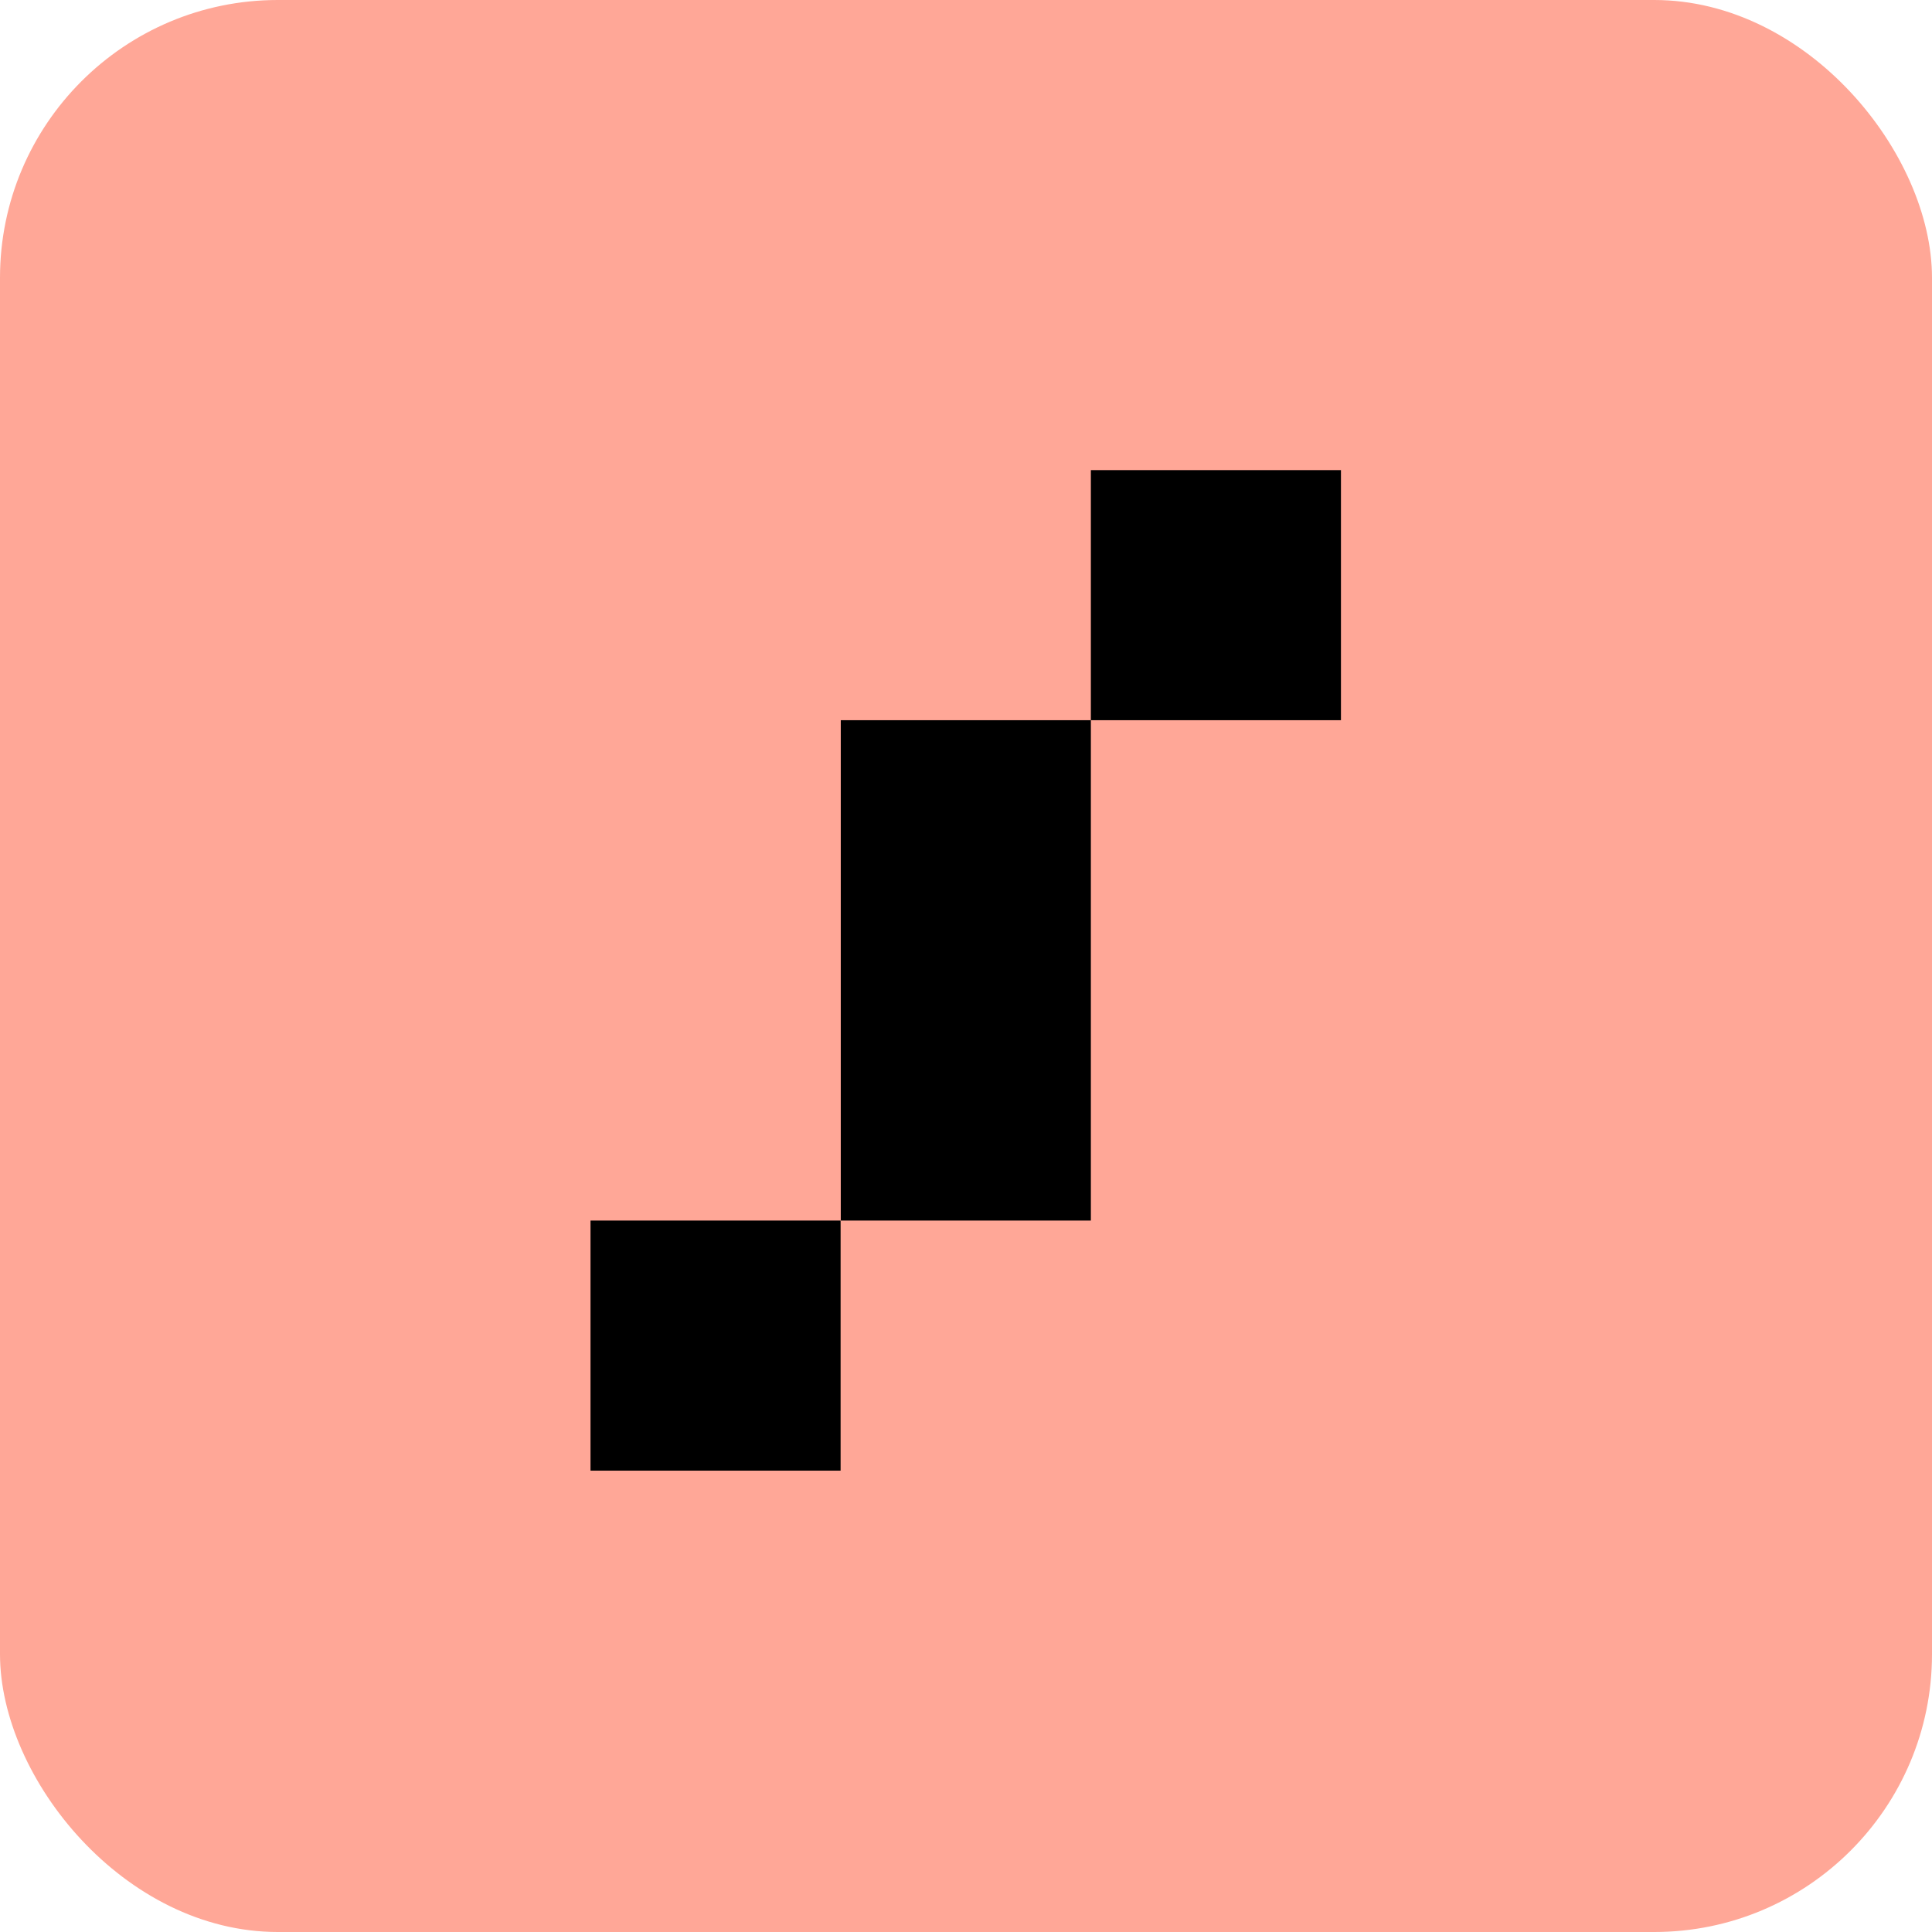
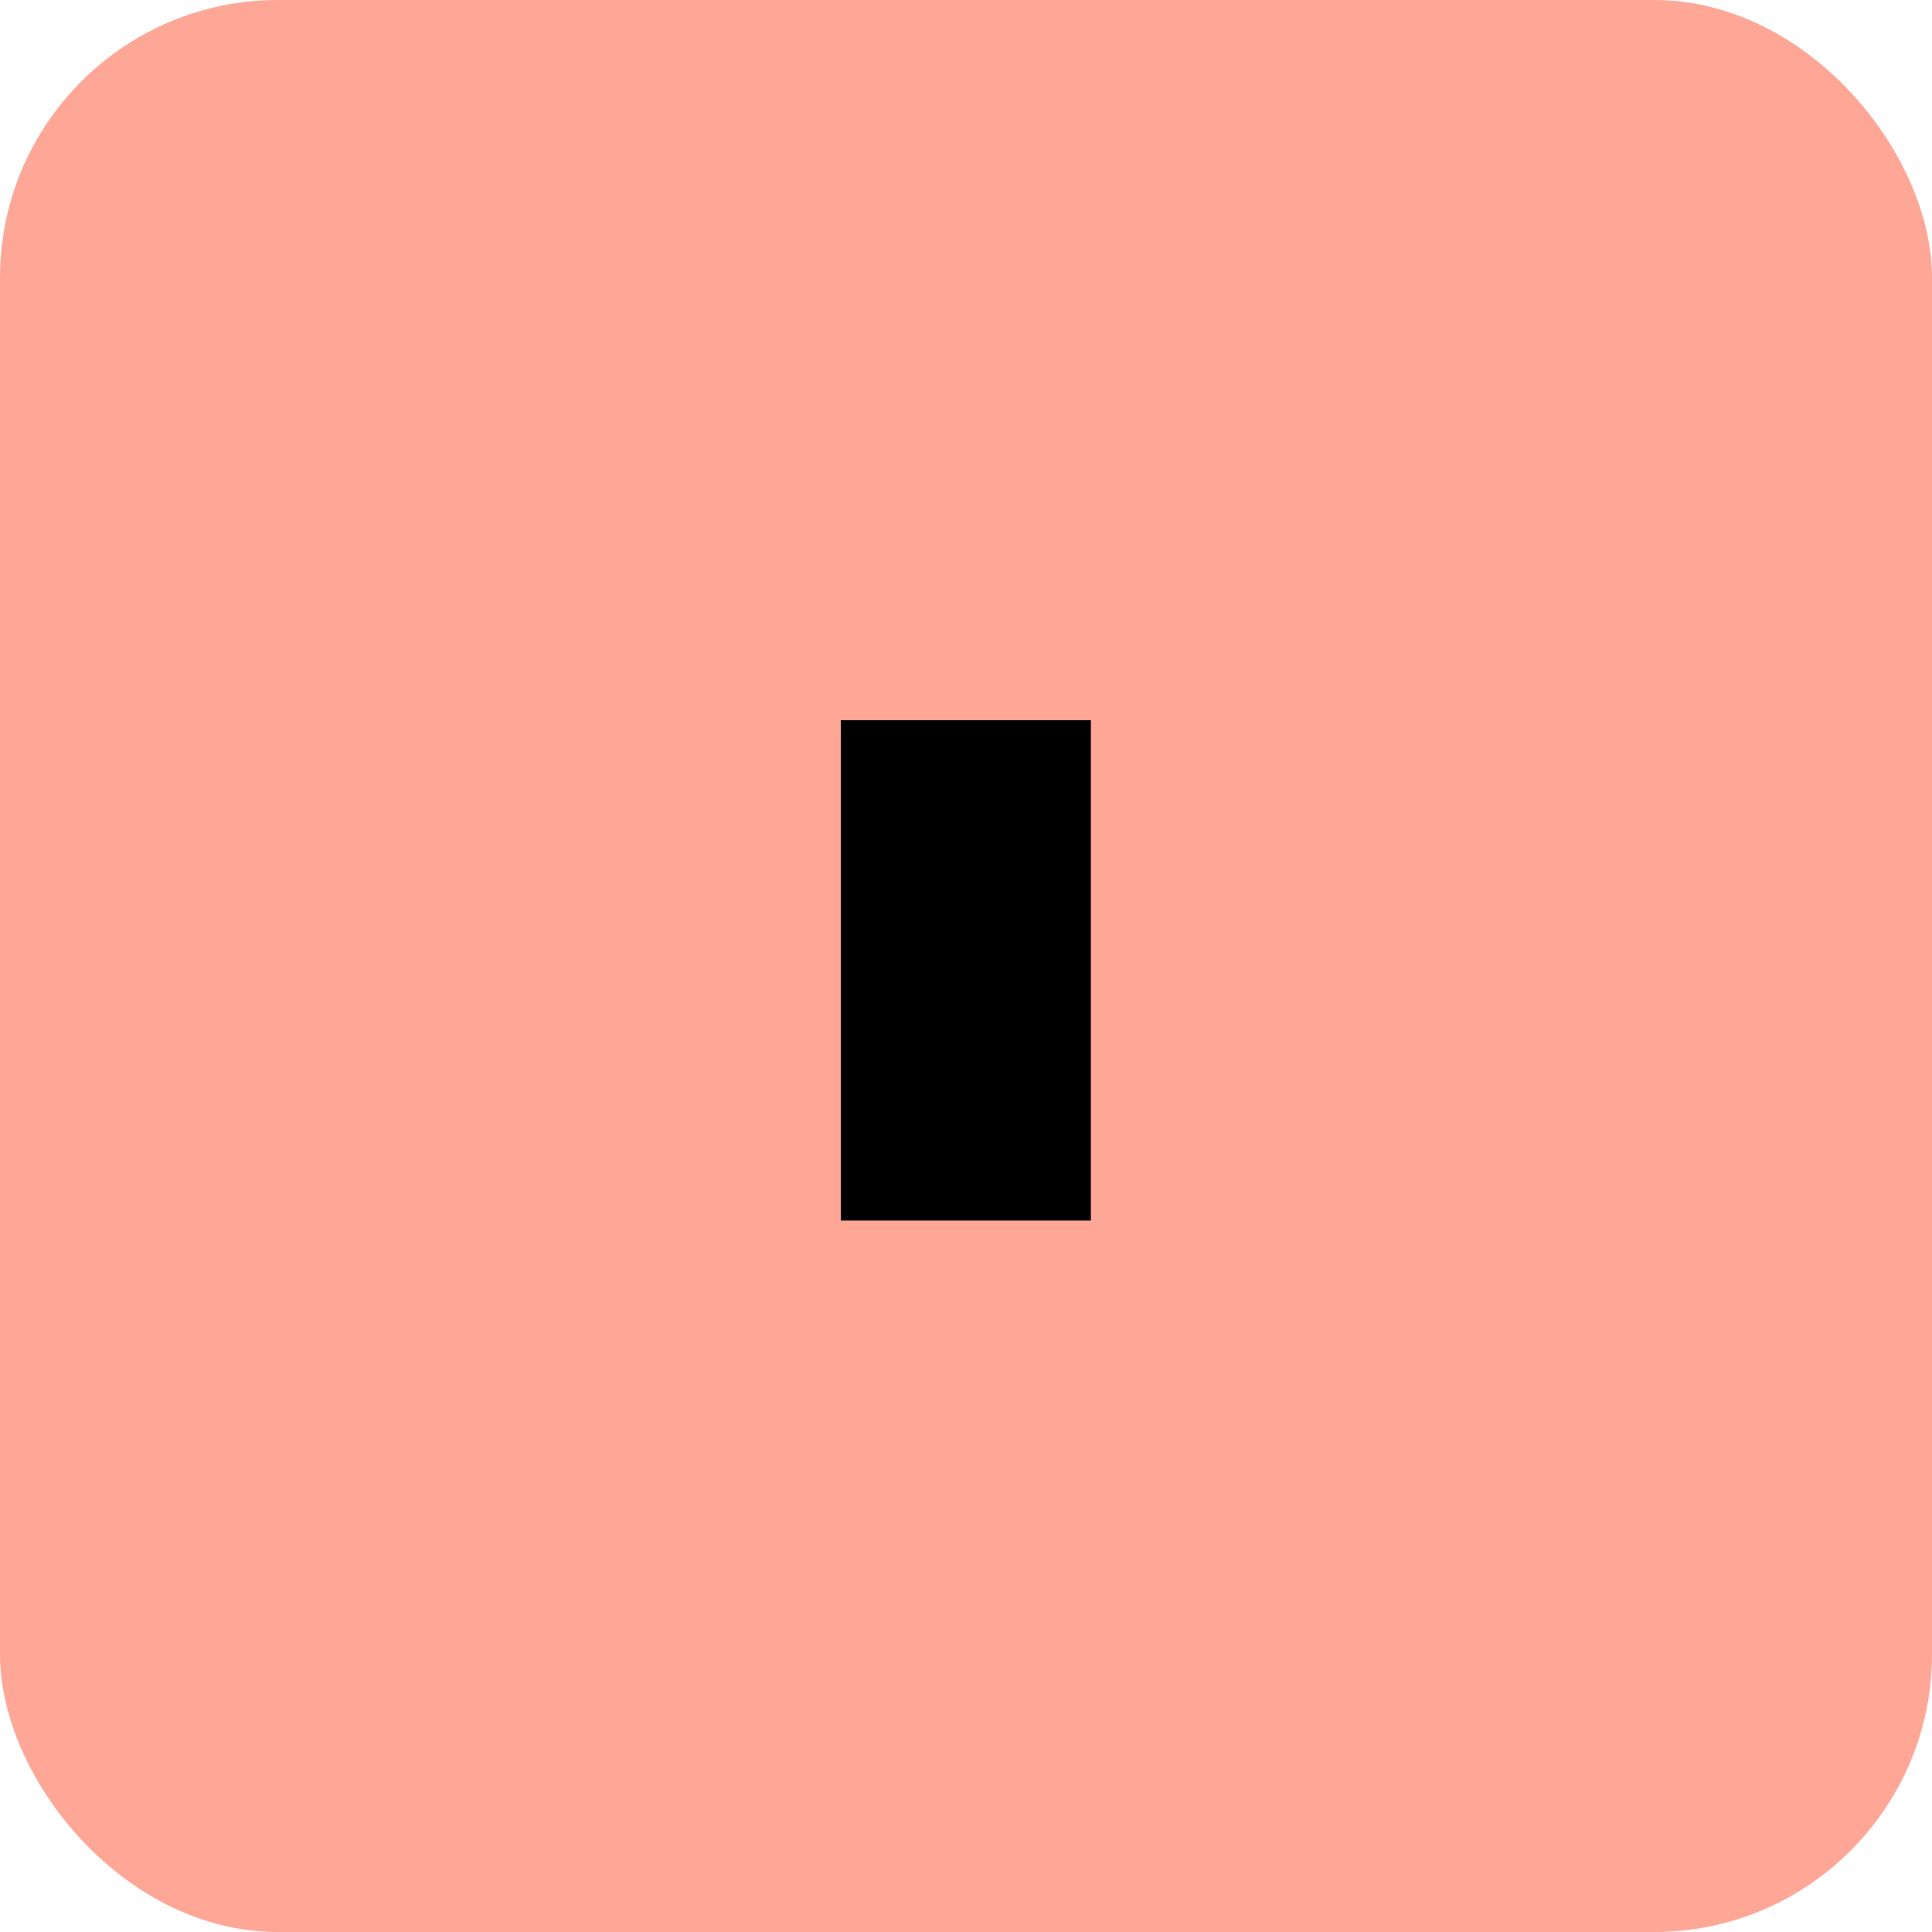
<svg xmlns="http://www.w3.org/2000/svg" version="1.1" width="1080" height="1080">
  <svg version="1.1" viewBox="0 0 1080 1080">
    <defs>
      <style>
      .cls-1 {
        fill: #ffa797;
      }
    </style>
    </defs>
    <g>
      <g id="SvgjsG1001">
        <rect class="cls-1" y="0" width="1080" height="1080" rx="155.3" ry="155.3" />
        <g>
-           <rect x="609.8" y="262.8" width="139.8" height="139.8" />
          <polygon points="470 542.5 470 682.3 609.8 682.3 609.8 542.5 609.8 402.6 470 402.6 470 542.5" />
-           <rect x="330.1" y="682.3" width="139.8" height="139.8" />
        </g>
      </g>
    </g>
  </svg>
  <style>@media (prefers-color-scheme: light) { :root { filter: none; } }
@media (prefers-color-scheme: dark) { :root { filter: none; } }
</style>
</svg>